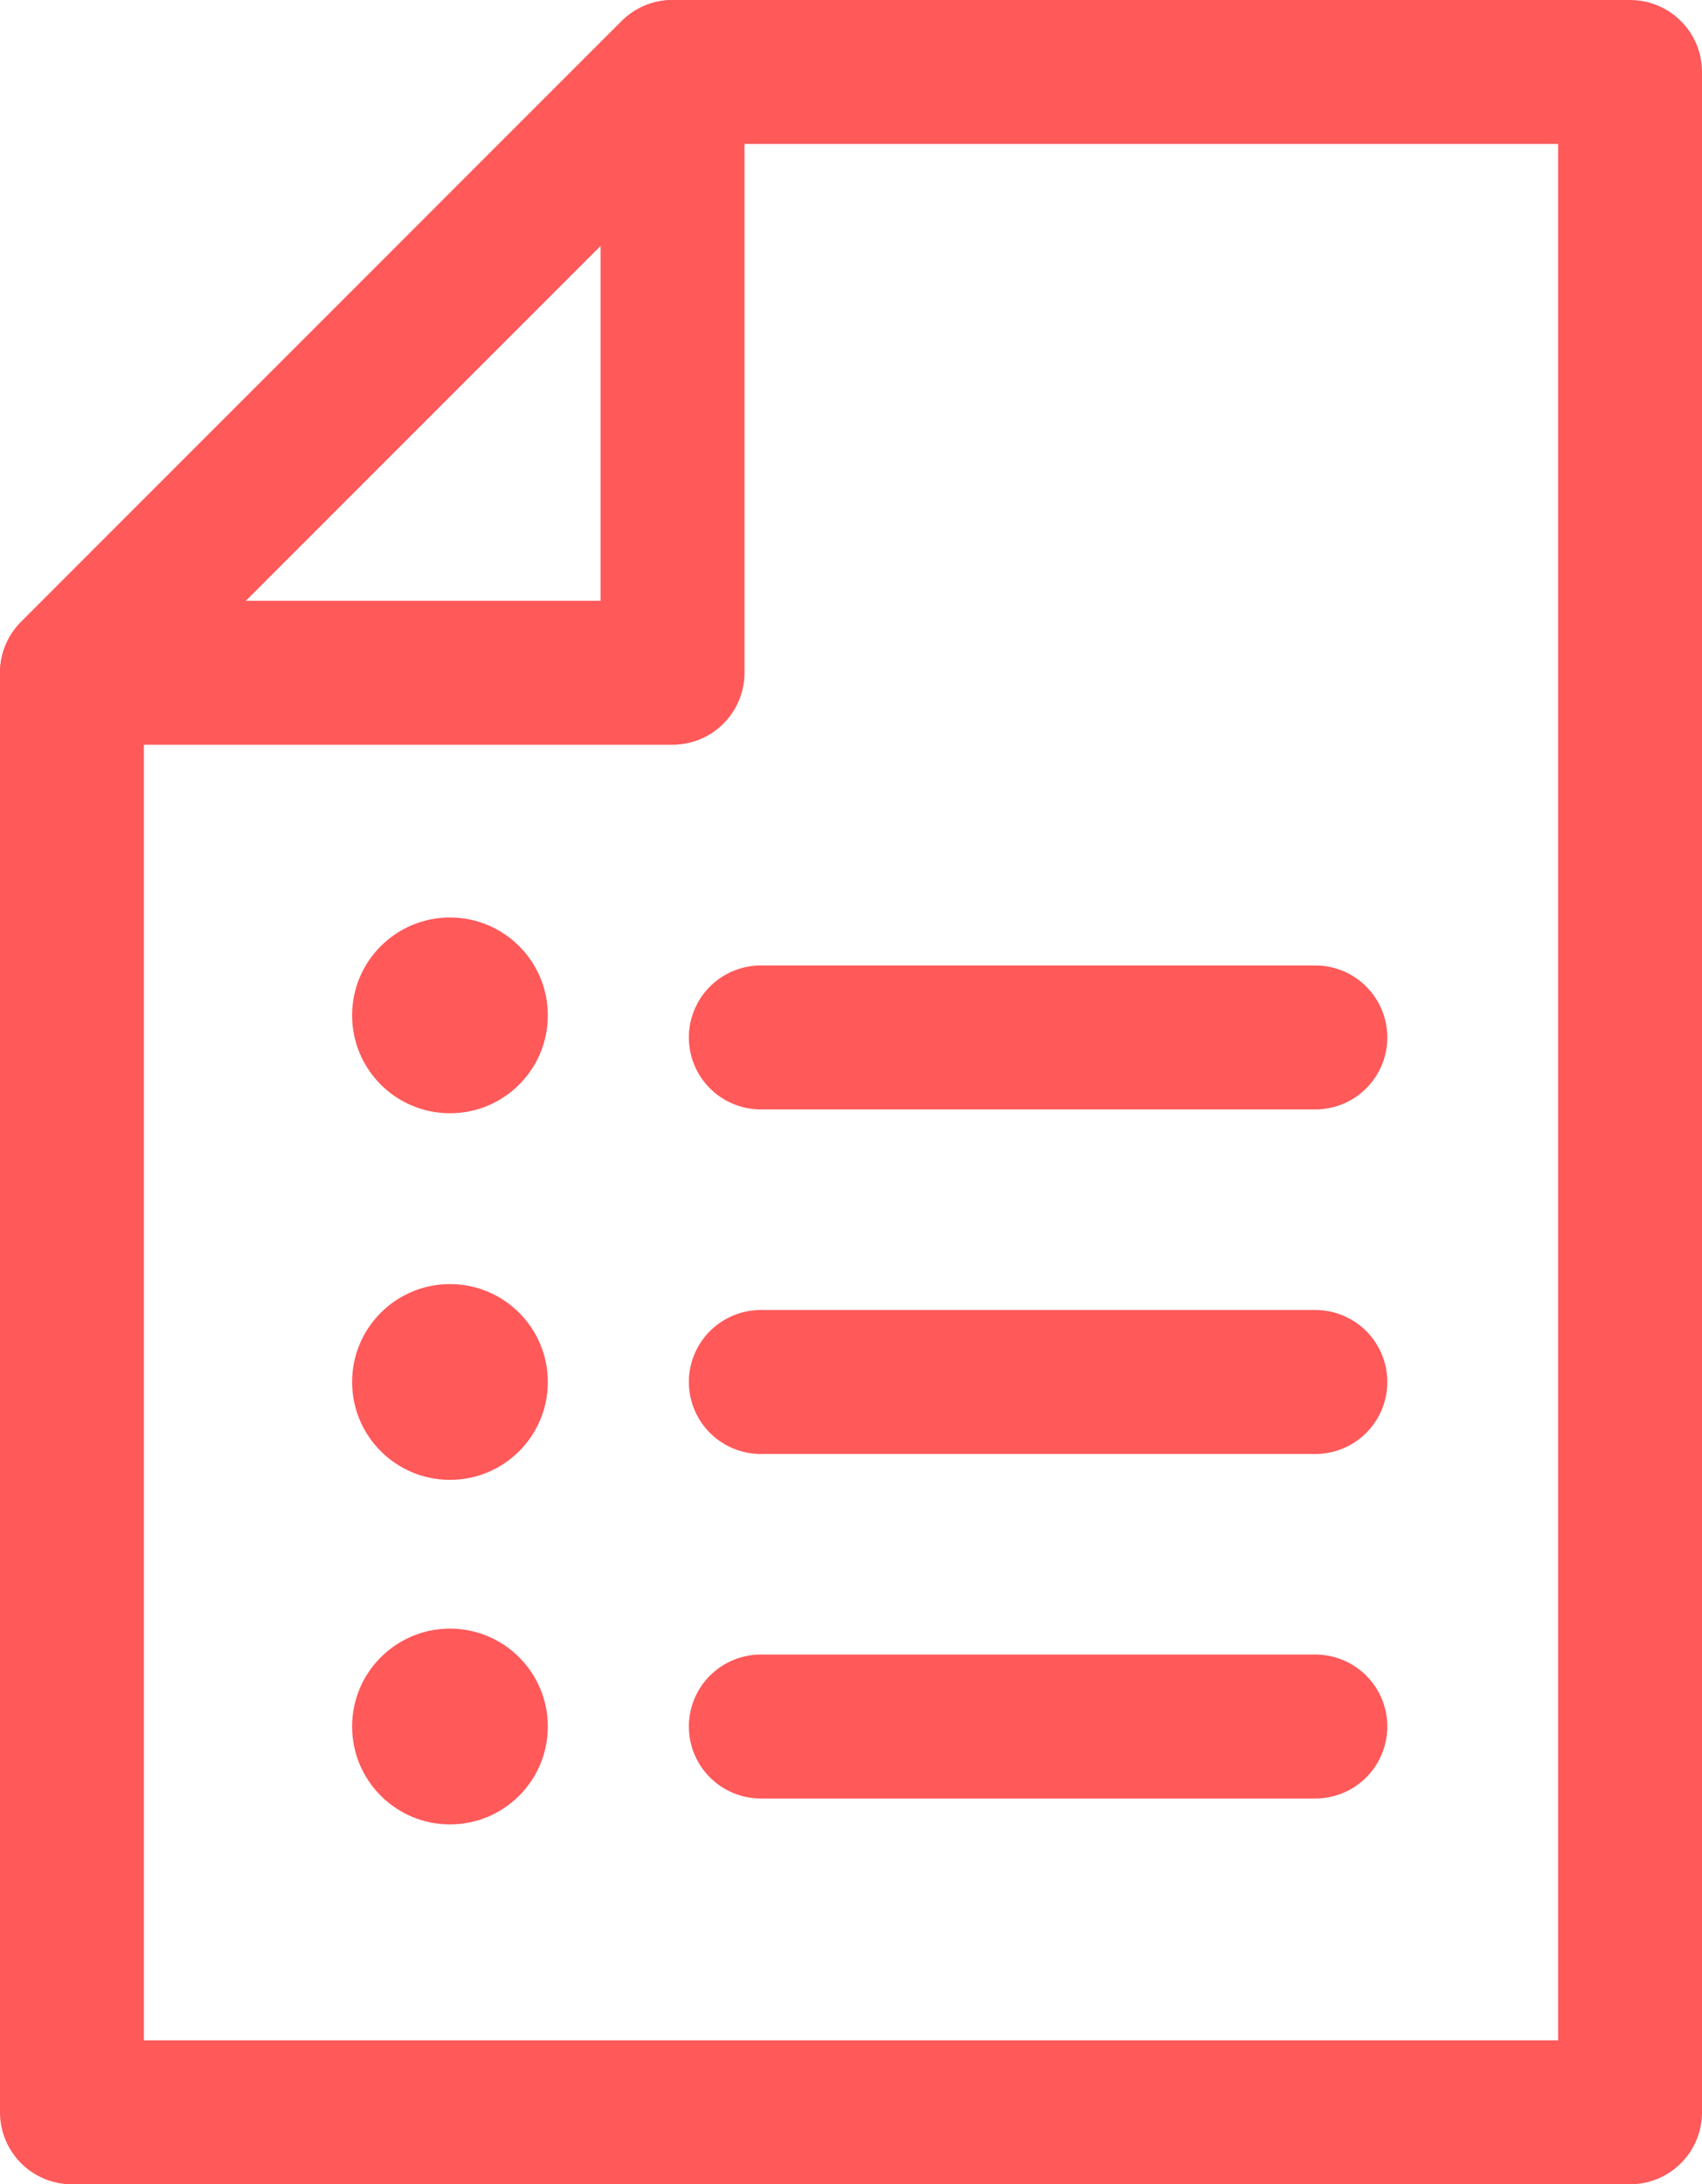
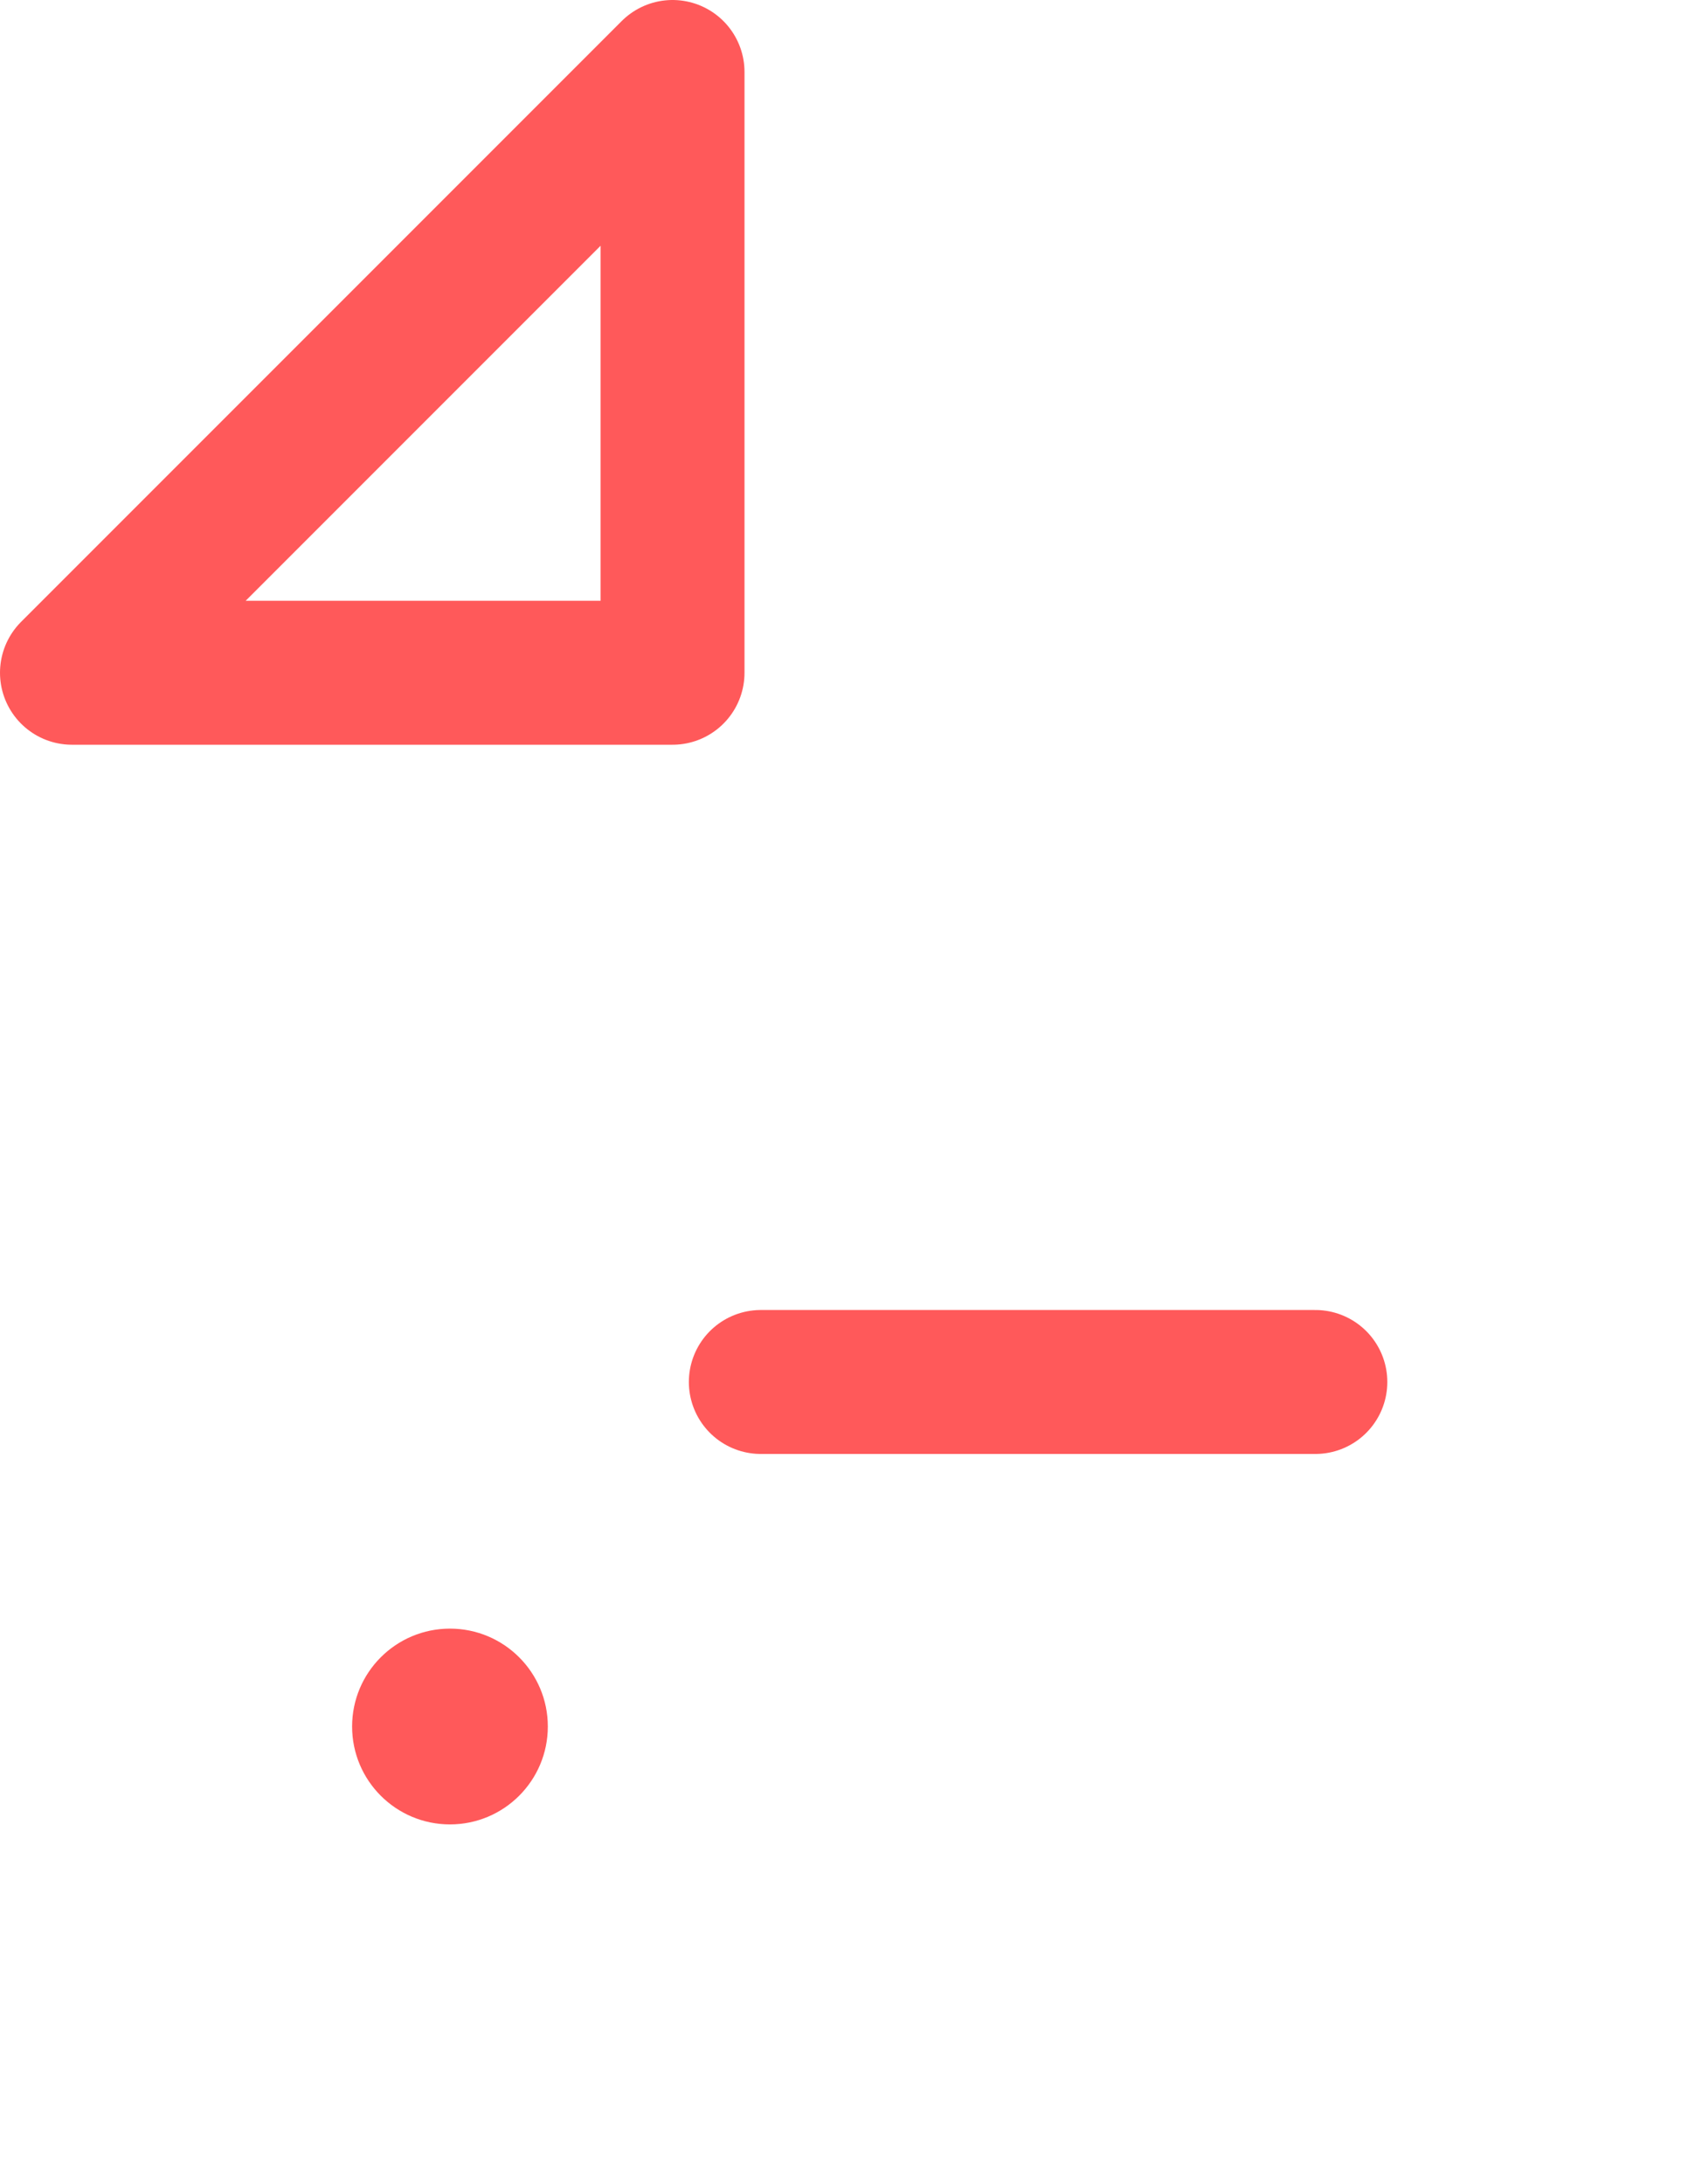
<svg xmlns="http://www.w3.org/2000/svg" viewBox="0 0 17.74 22.76">
  <defs>
    <style>.cls-1{fill:none;stroke:#ff595a;stroke-linecap:round;stroke-linejoin:round;stroke-width:1.5px;}.cls-2{fill:#ff595a;}</style>
  </defs>
  <title>data-type-reporting-recipe-icon-red</title>
  <g id="Layer_2" data-name="Layer 2">
    <g id="V1">
-       <polygon class="cls-1" points="7.01 0.75 0.75 7.01 0.75 22.01 16.99 22.01 16.99 0.75 7.01 0.75" />
      <polygon class="cls-1" points="7.01 0.75 0.75 7.01 7.01 7.01 7.01 0.75" />
-       <line class="cls-1" x1="7.93" y1="10.81" x2="13.71" y2="10.81" />
      <line class="cls-1" x1="7.93" y1="14.4" x2="13.71" y2="14.4" />
-       <line class="cls-1" x1="7.93" y1="17.99" x2="13.71" y2="17.99" />
-       <circle class="cls-2" cx="4.69" cy="10.58" r="1.02" />
-       <circle class="cls-2" cx="4.69" cy="14.4" r="1.02" />
      <circle class="cls-2" cx="4.69" cy="17.99" r="1.02" />
    </g>
  </g>
</svg>